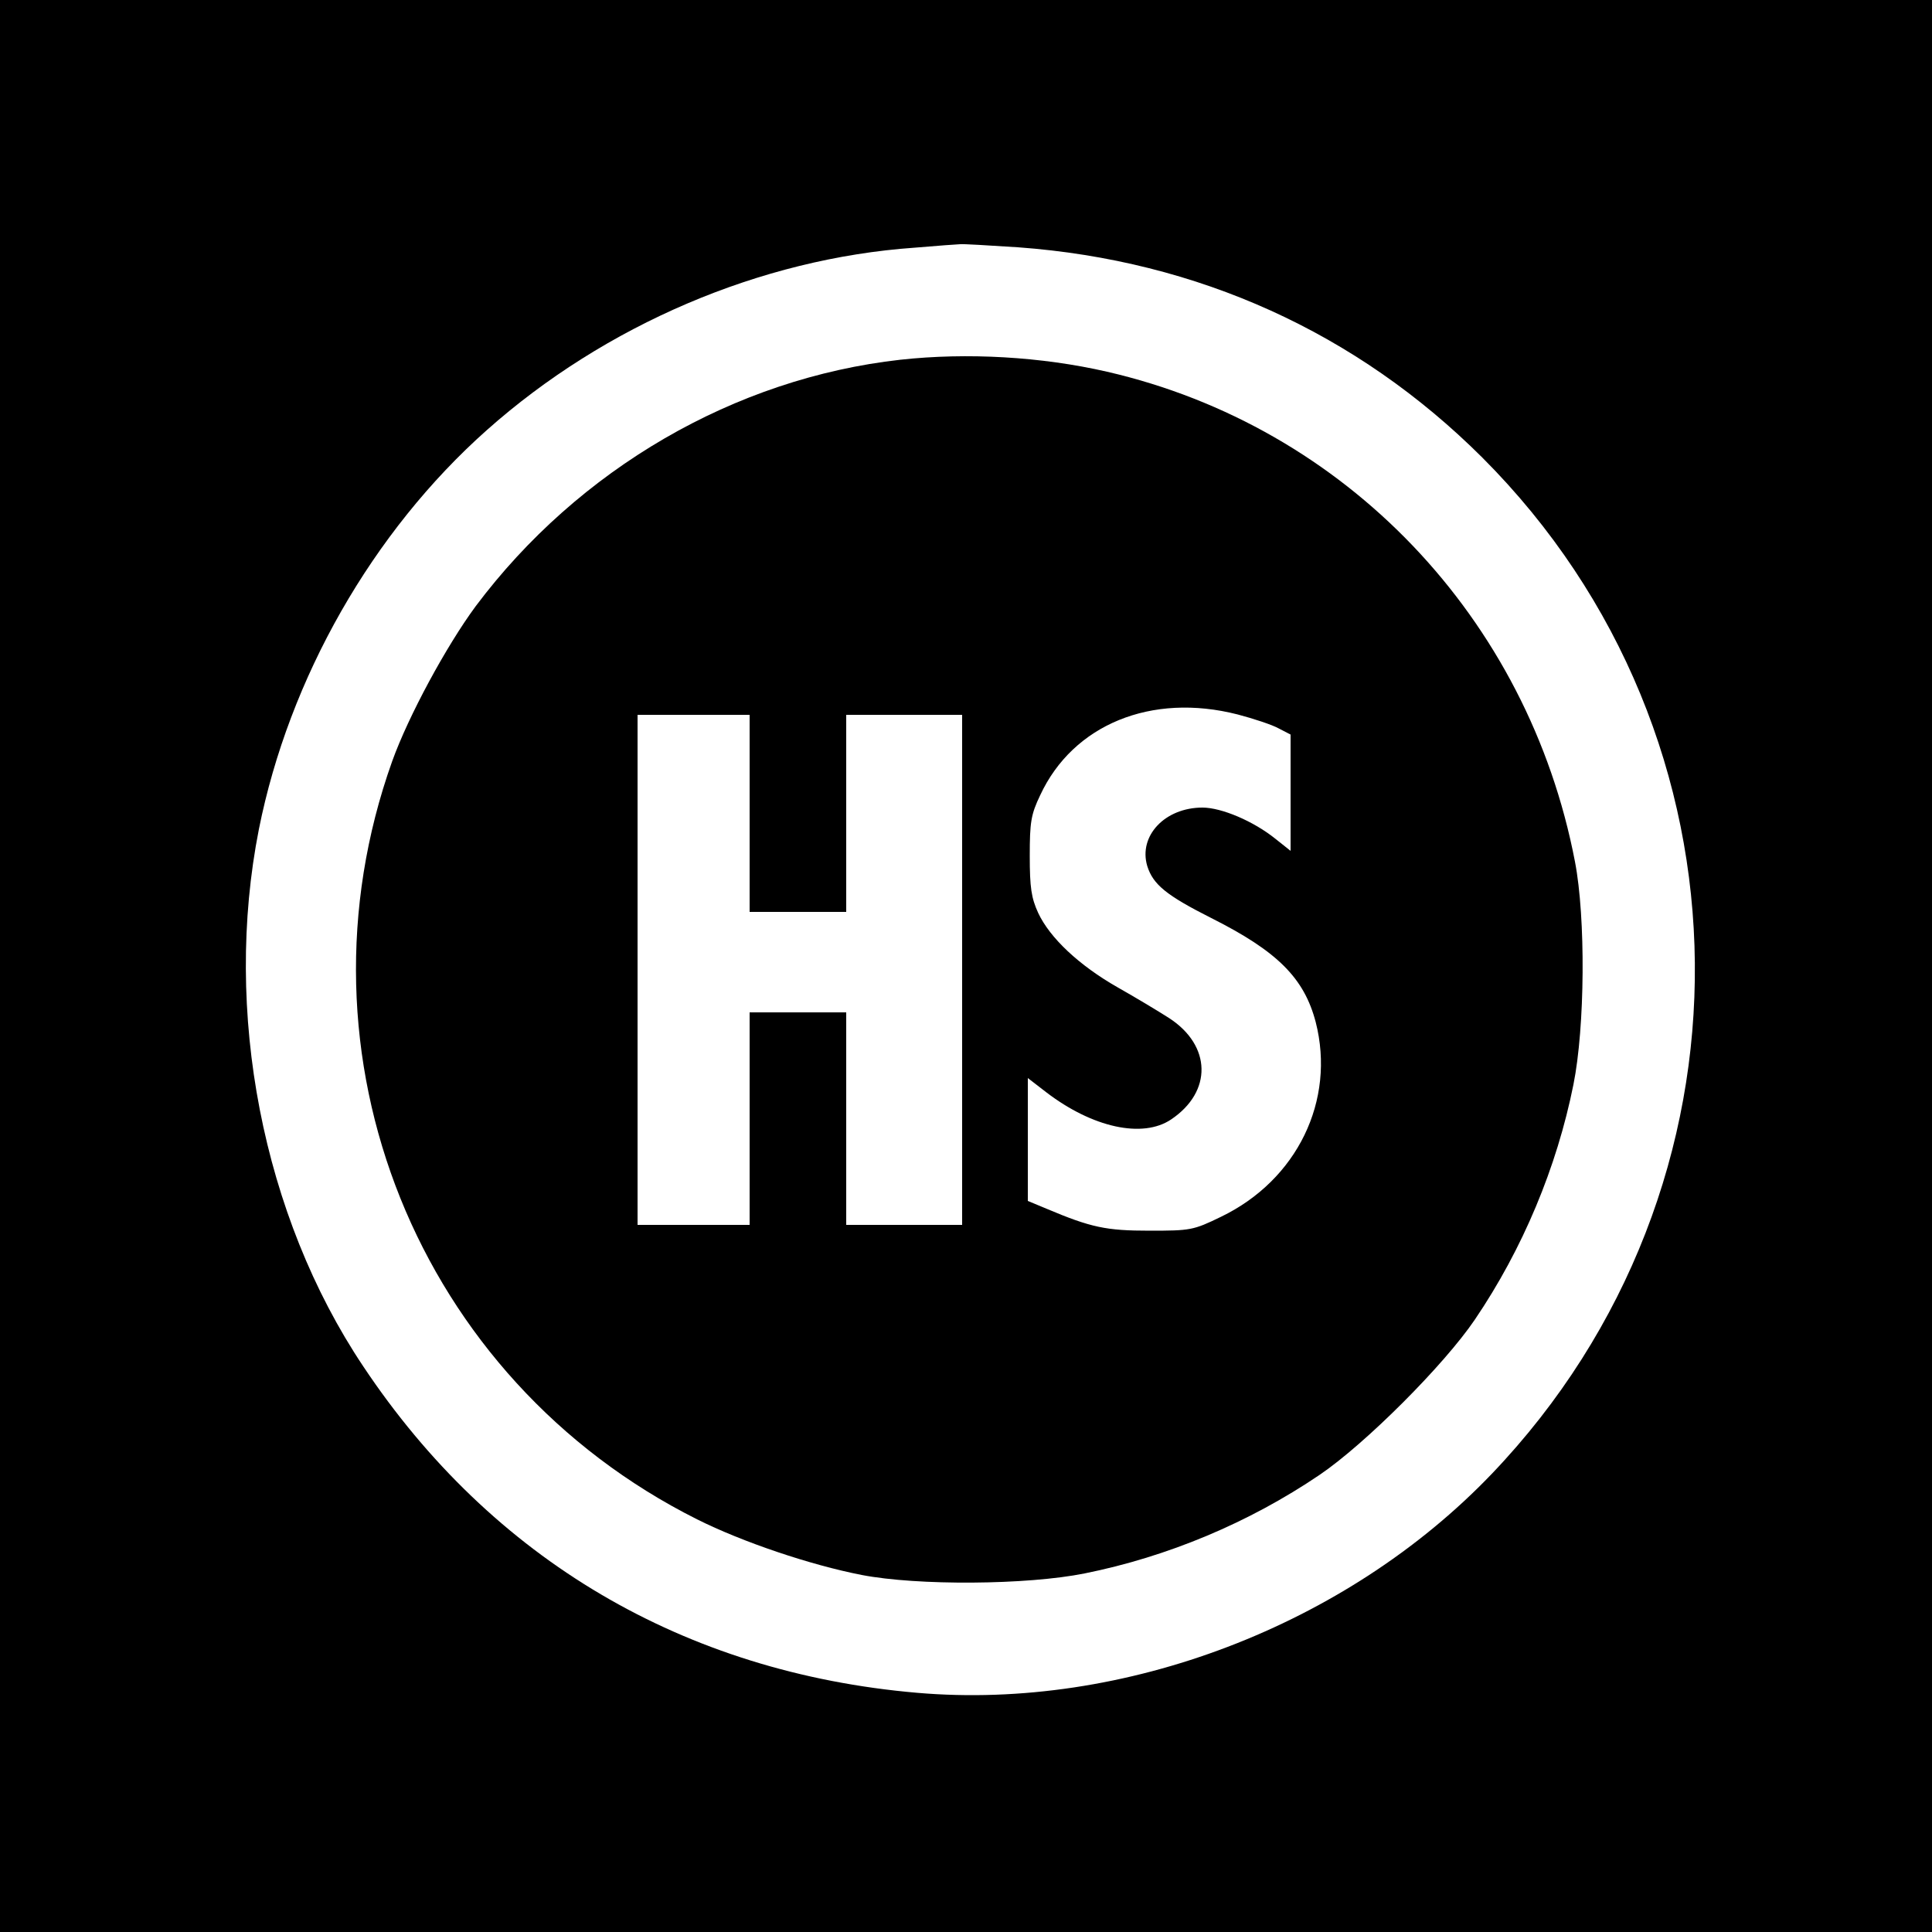
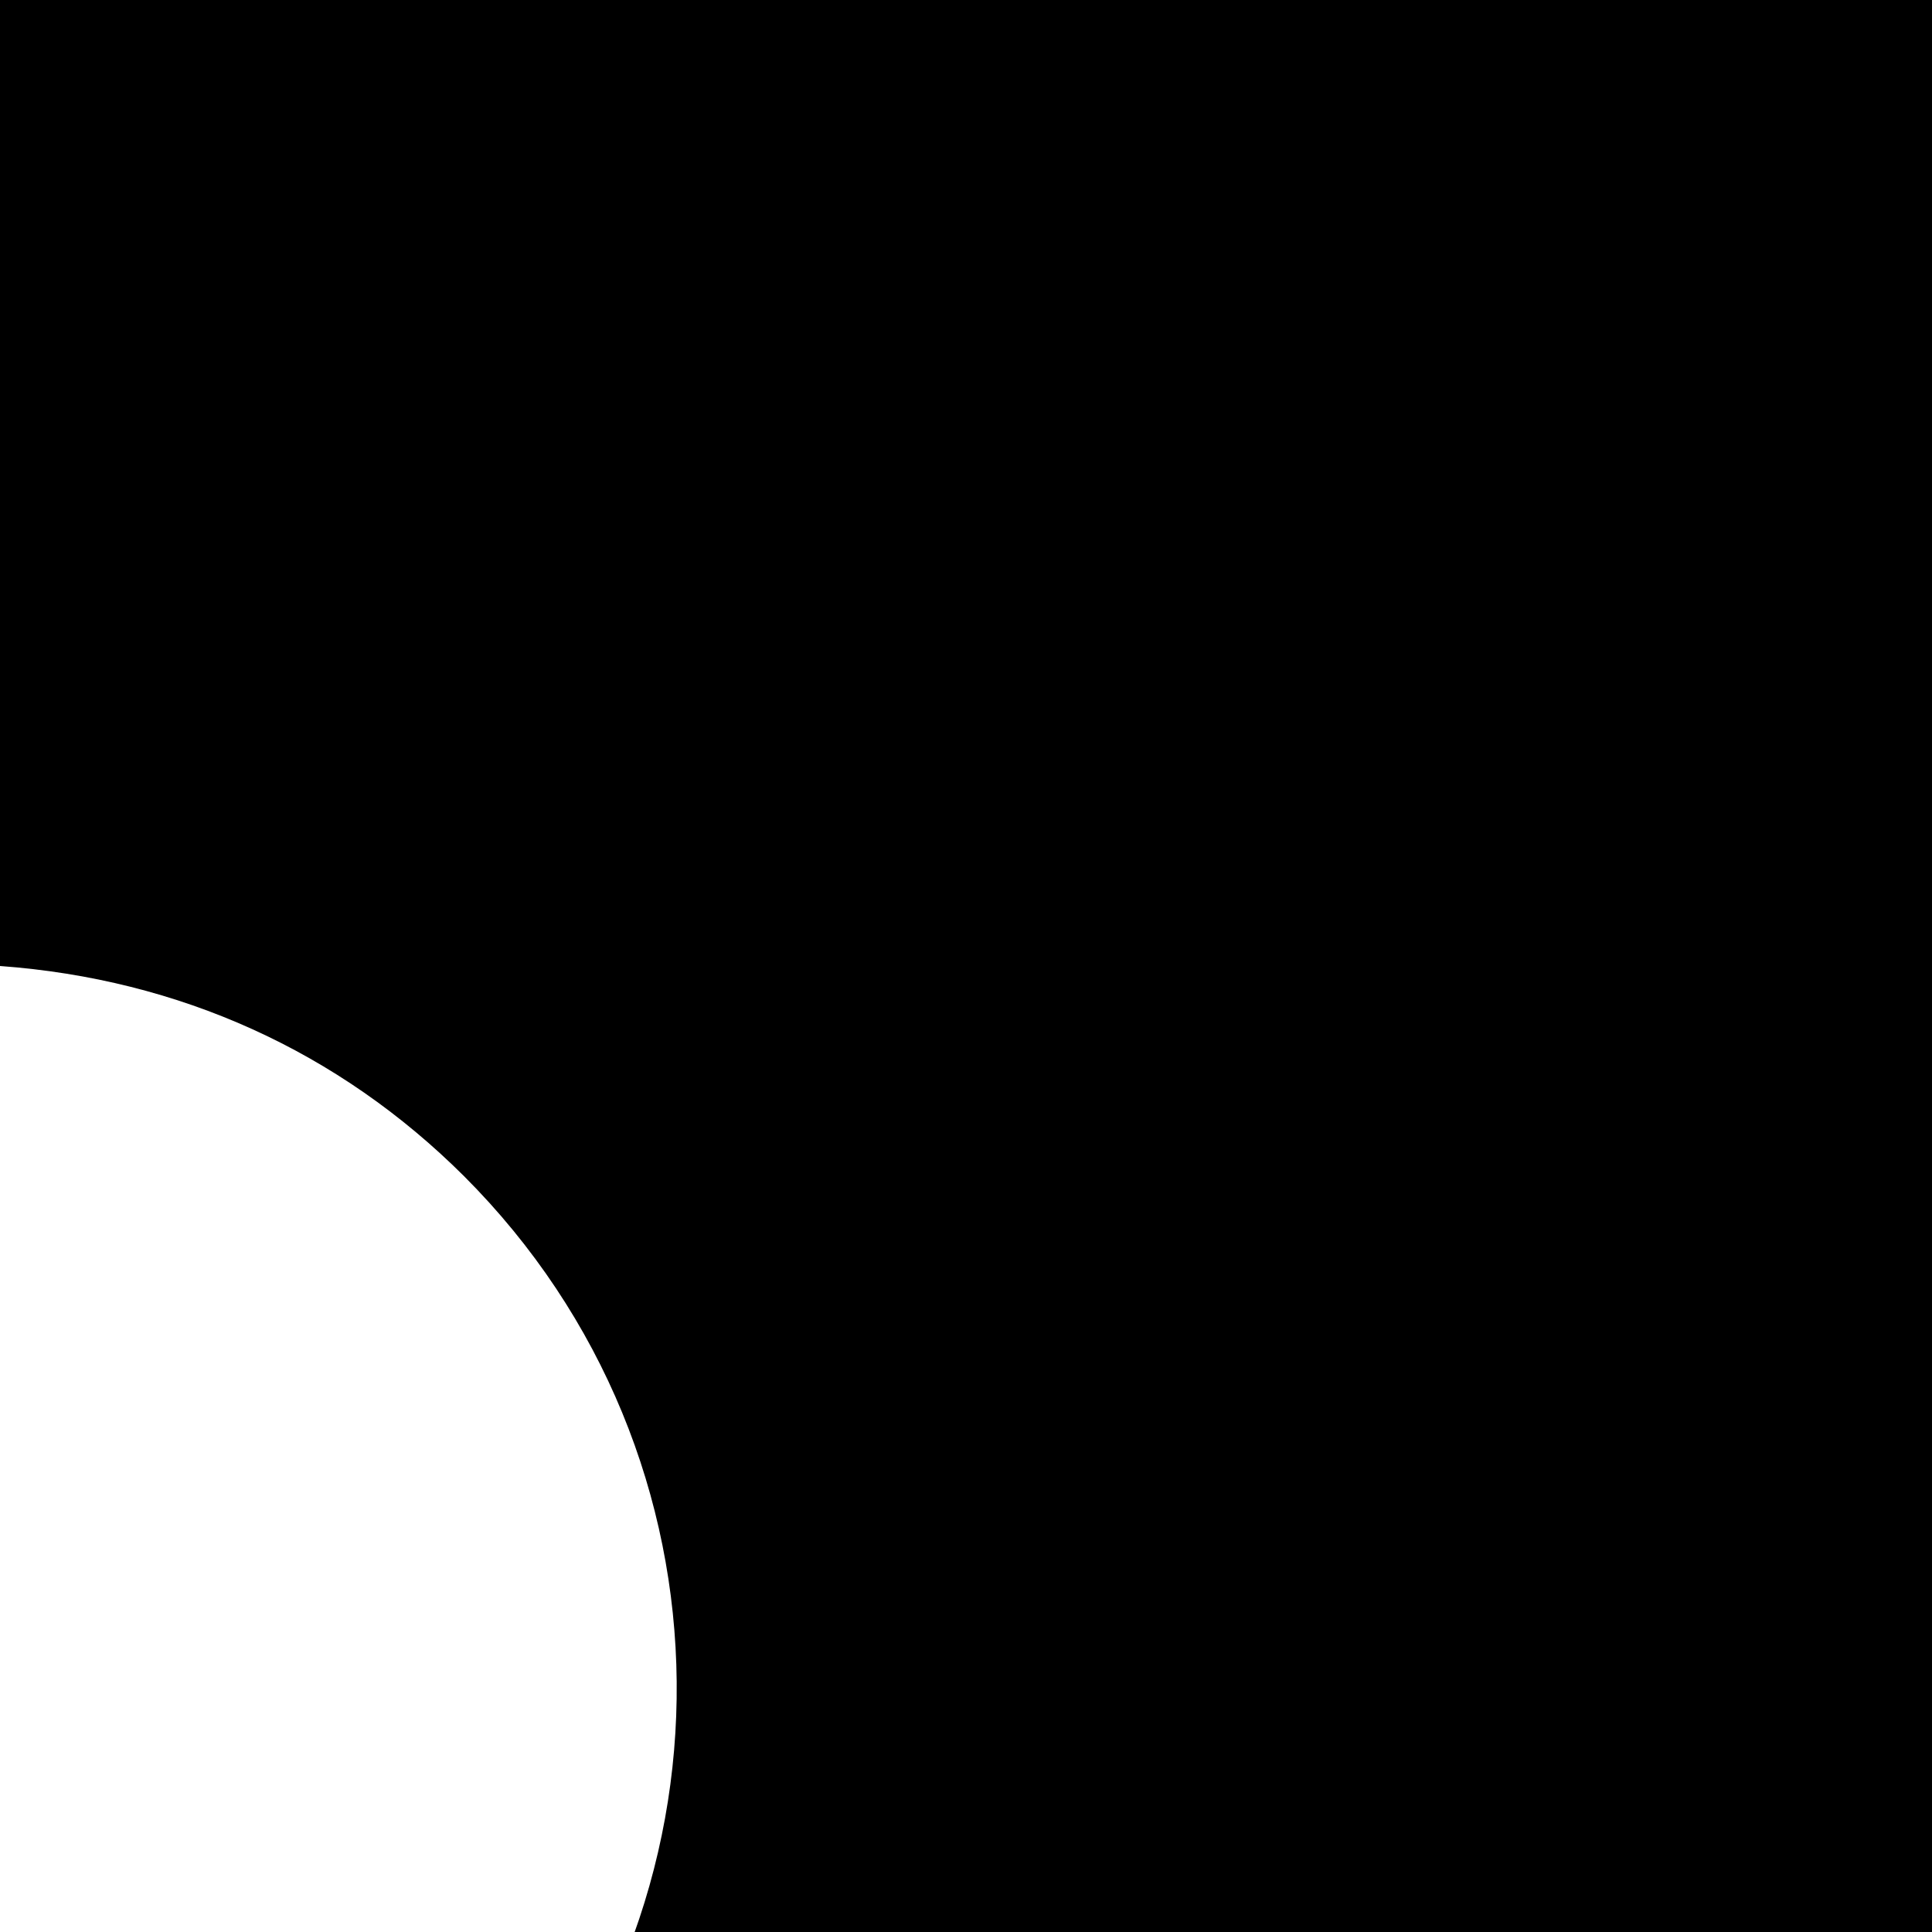
<svg xmlns="http://www.w3.org/2000/svg" version="1.0" width="500pt" height="500pt" viewBox="0 0 500 500" preserveAspectRatio="xMidYMid meet">
  <g transform="translate(0,500) scale(0.1,-0.1)" fill="#000000" stroke="none">
-     <path d="M0 2500 l0 -2500 2500 0 2500 0 0 2500 0 2500 -2500 0 -2500 0 0 -2500z m2635 1860 c465 -34 877 -221 1201 -544 724 -724 735 -1887 25 -2630 -376 -393 -952 -613 -1487 -567 -603 52 -1101 345 -1434 845 -261 390 -363 919 -270 1390 78 391 294 770 590 1033 306 272 708 444 1107 472 59 5 113 9 118 9 6 1 73 -3 150 -8z" />
-     <path d="M2330 4069 c-429 -48 -833 -283 -1099 -638 -76 -103 -174 -284 -216 -401 -272 -762 65 -1599 789 -1962 118 -59 293 -118 426 -144 145 -28 428 -26 577 4 214 43 425 131 608 255 118 80 322 284 402 402 124 183 212 394 255 608 30 149 32 432 4 577 -121 631 -594 1126 -1211 1268 -170 39 -362 50 -535 31z m873 -918 c42 -11 90 -27 106 -36 l31 -16 0 -150 0 -151 -39 31 c-57 46 -140 81 -189 81 -97 0 -166 -73 -143 -151 15 -48 49 -76 166 -135 171 -86 240 -155 270 -269 52 -203 -48 -409 -245 -504 -72 -35 -79 -36 -185 -36 -112 0 -151 8 -267 57 l-48 20 0 159 0 159 48 -37 c119 -91 249 -120 323 -70 107 72 104 191 -5 262 -28 18 -88 54 -134 80 -100 57 -175 128 -205 192 -18 39 -22 66 -22 148 0 87 3 107 27 157 85 183 288 266 511 209z m-1263 -256 l0 -255 125 0 125 0 0 255 0 255 150 0 150 0 0 -660 0 -660 -150 0 -150 0 0 275 0 275 -125 0 -125 0 0 -275 0 -275 -145 0 -145 0 0 660 0 660 145 0 145 0 0 -255z" />
+     <path d="M0 2500 l0 -2500 2500 0 2500 0 0 2500 0 2500 -2500 0 -2500 0 0 -2500z c465 -34 877 -221 1201 -544 724 -724 735 -1887 25 -2630 -376 -393 -952 -613 -1487 -567 -603 52 -1101 345 -1434 845 -261 390 -363 919 -270 1390 78 391 294 770 590 1033 306 272 708 444 1107 472 59 5 113 9 118 9 6 1 73 -3 150 -8z" />
  </g>
</svg>